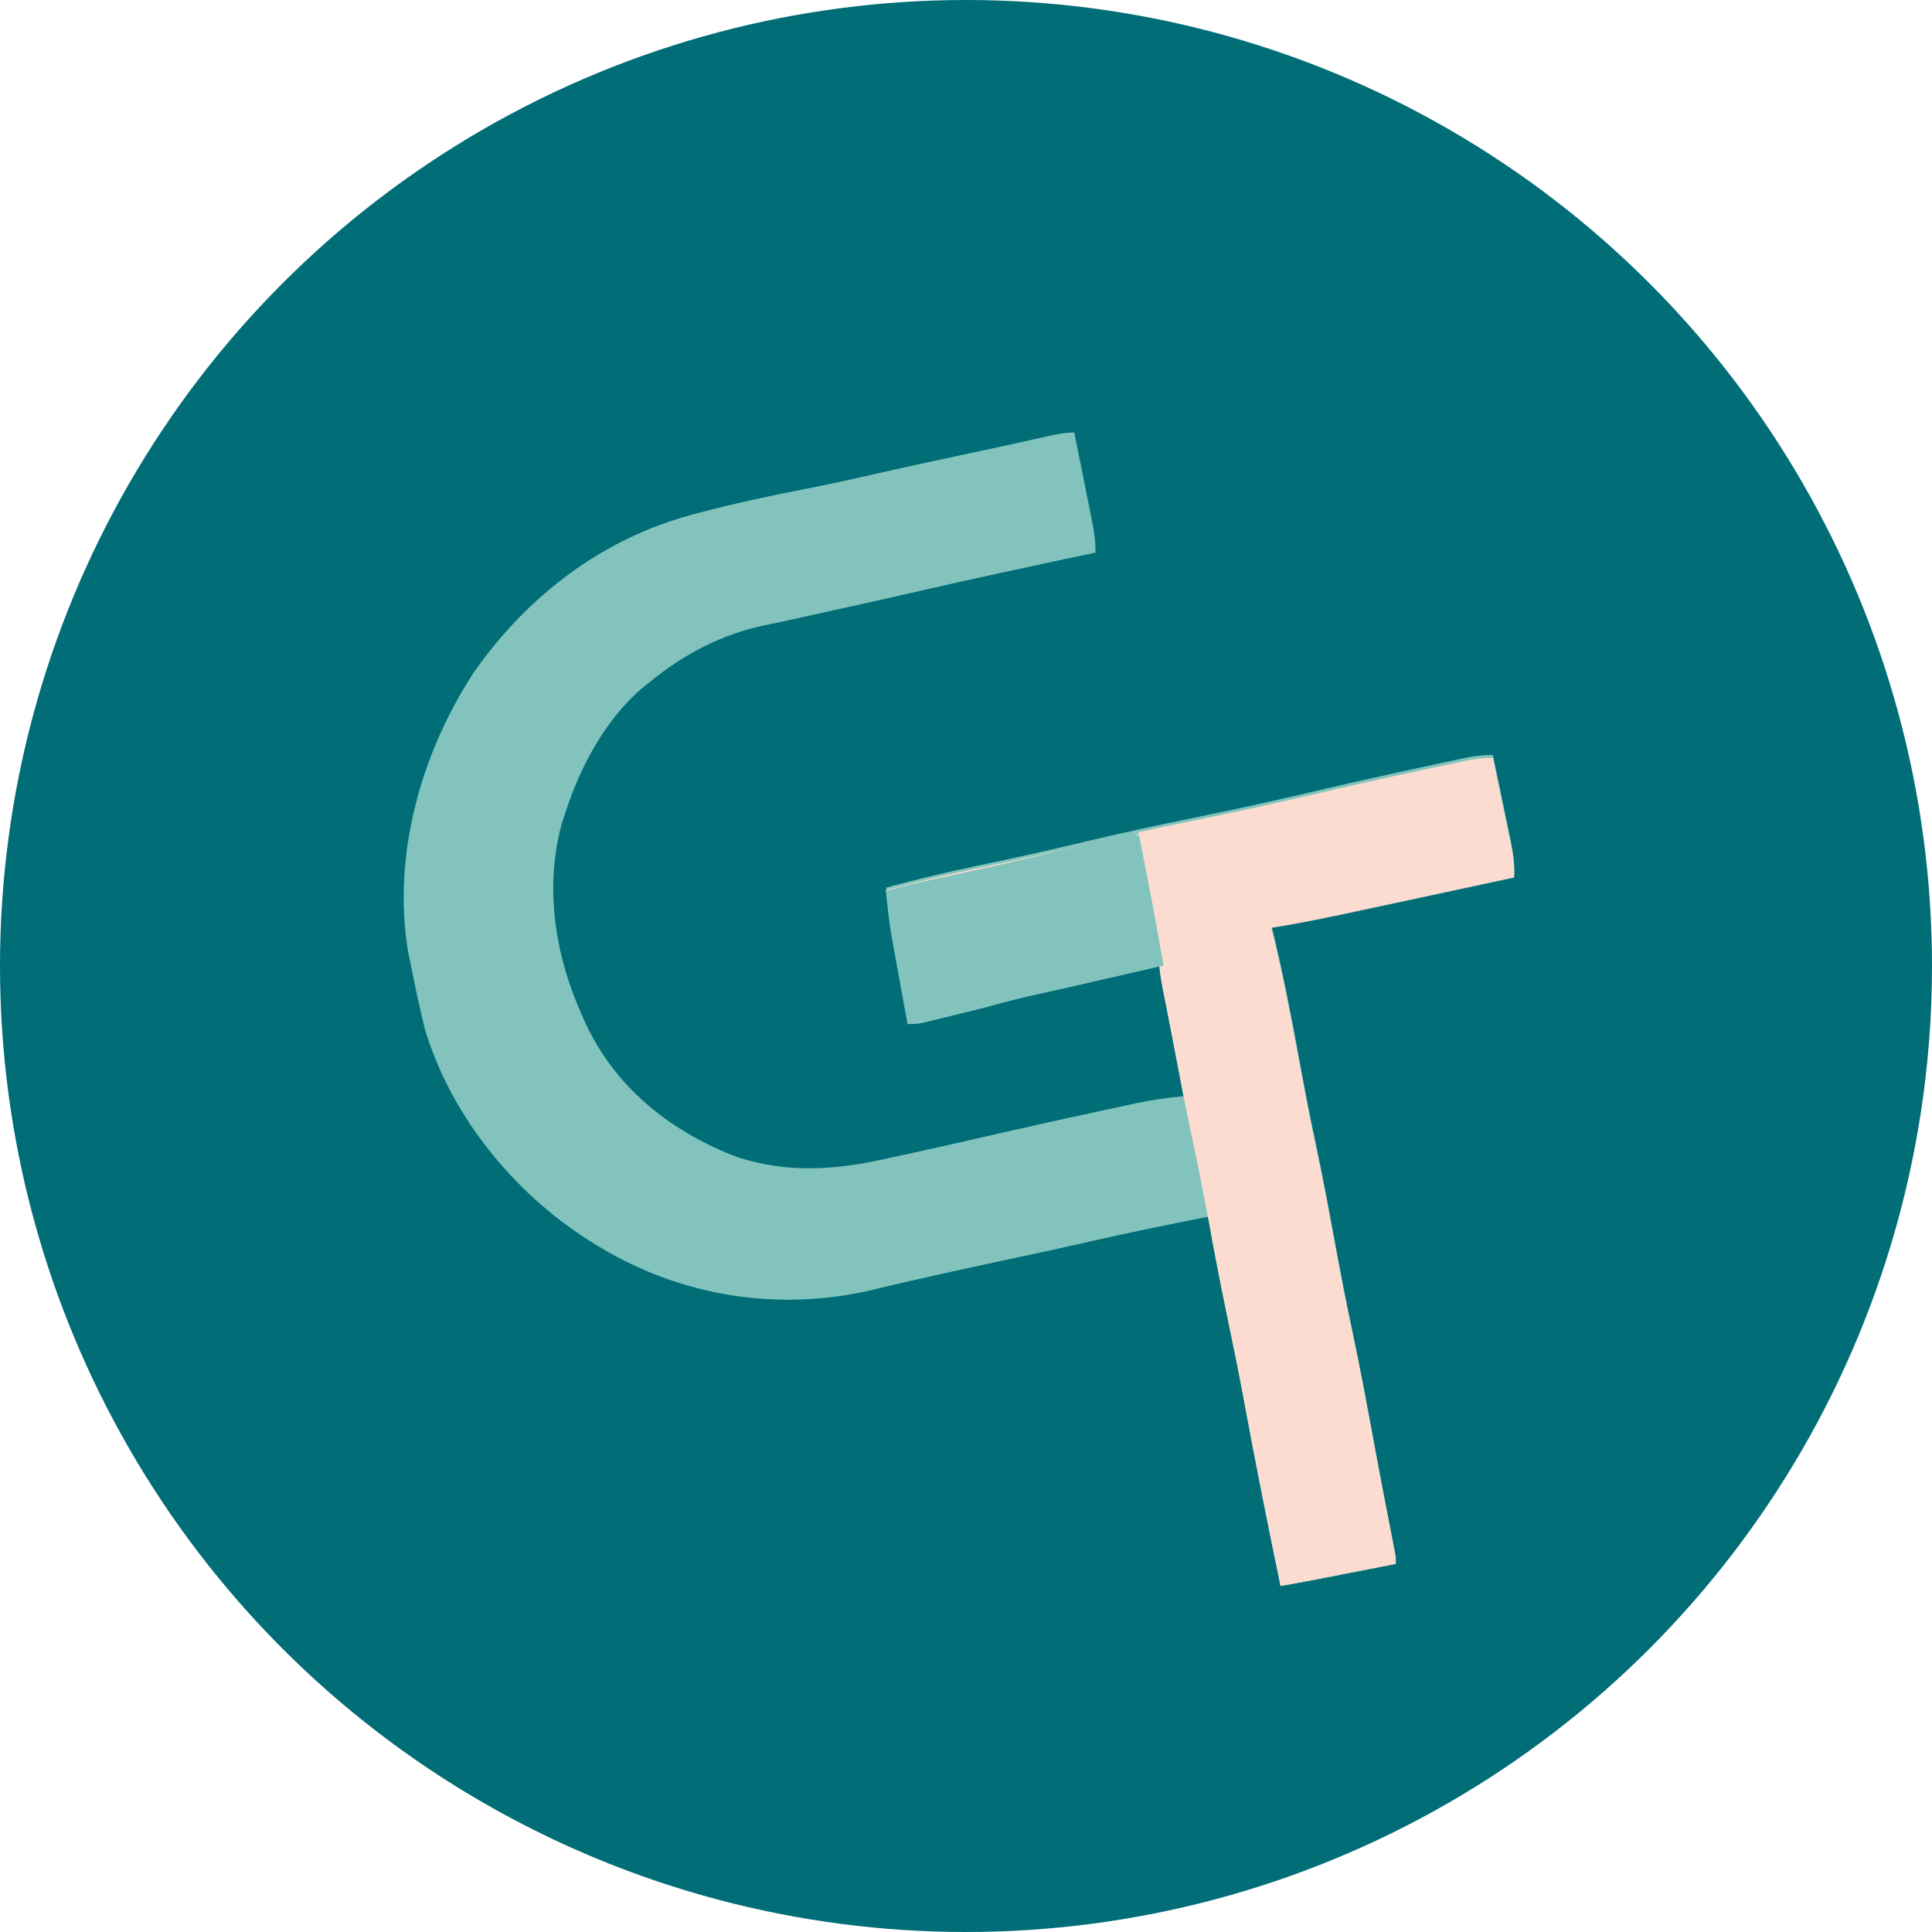
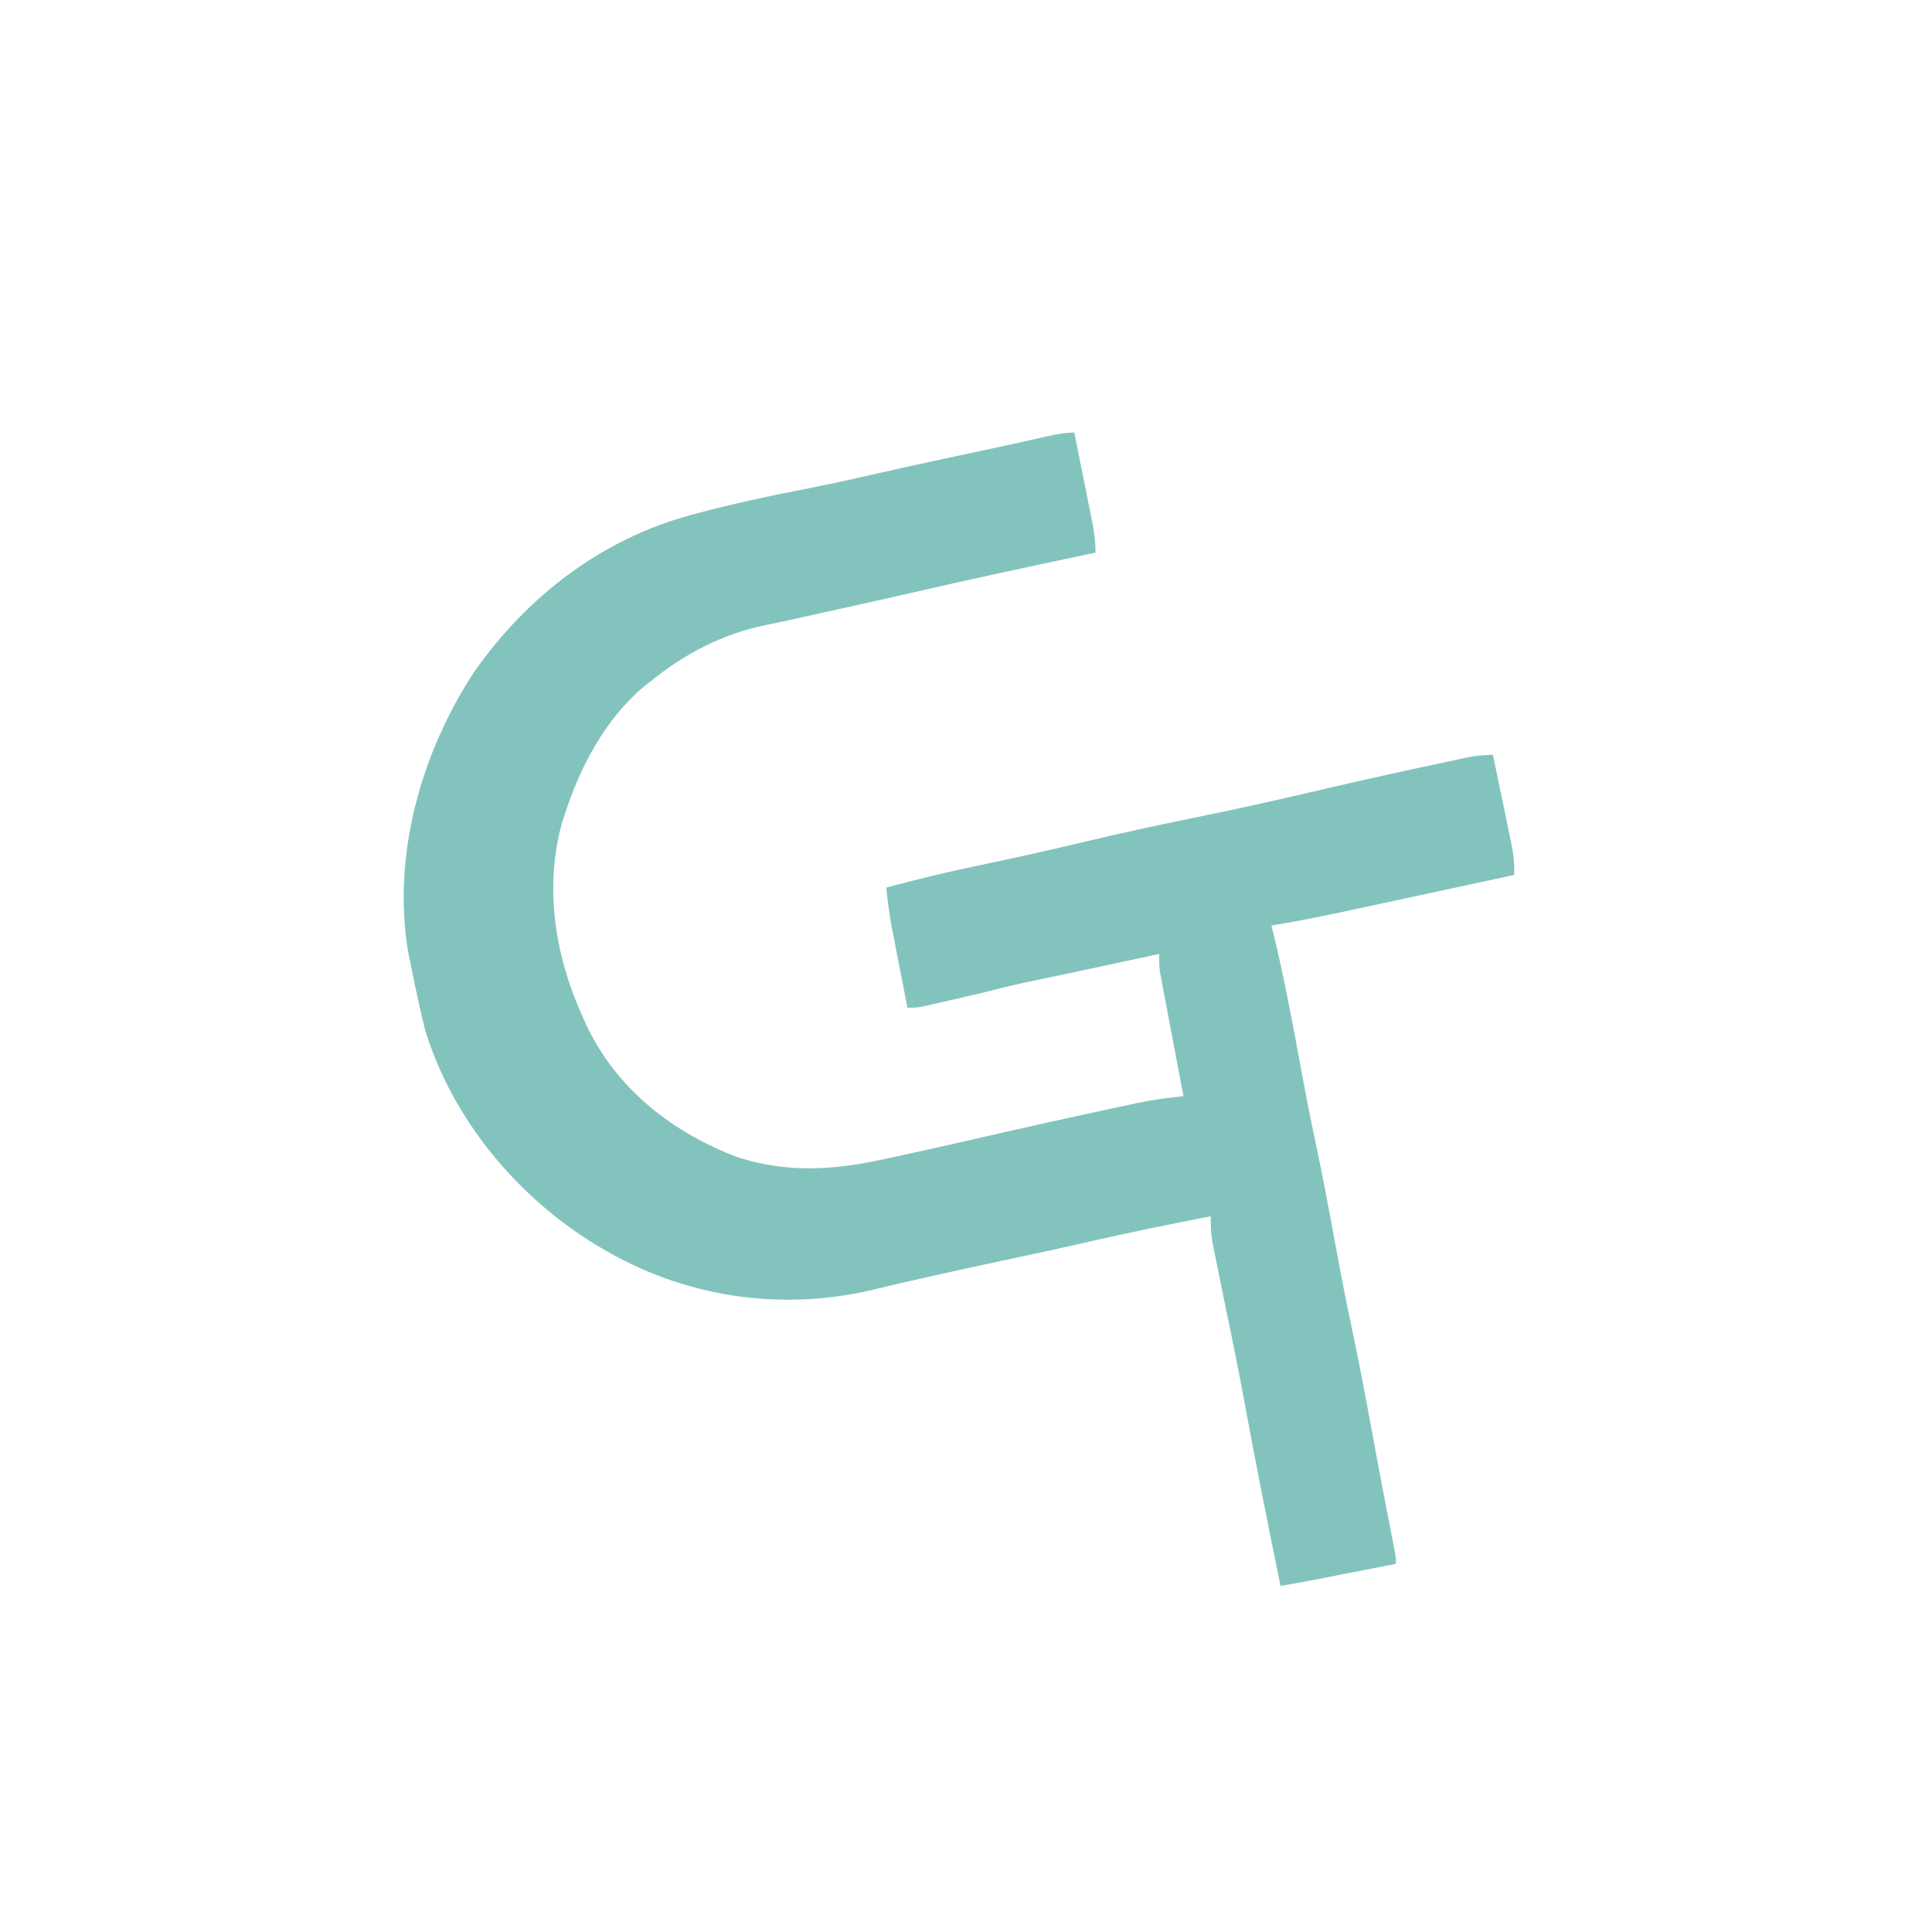
<svg xmlns="http://www.w3.org/2000/svg" width="250" height="250" viewBox="0 0 250 250" fill="none">
-   <circle cx="125" cy="125" r="125" fill="#006D77" />
  <path d="M139.011 55.97C139.404 57.919 139.795 59.869 140.185 61.82C140.317 62.483 140.451 63.146 140.585 63.809C140.777 64.763 140.967 65.717 141.157 66.672C141.218 66.968 141.278 67.263 141.34 67.568C141.608 68.925 141.759 70.115 141.759 71.508C141.361 71.593 140.963 71.677 140.553 71.763C133.191 73.321 125.836 74.898 118.502 76.586C114.967 77.399 111.429 78.188 107.887 78.964C106.522 79.264 105.158 79.568 103.794 79.872C102.15 80.238 100.505 80.595 98.856 80.933C93.333 82.103 88.48 84.654 84.052 88.274C83.785 88.486 83.517 88.698 83.241 88.916C78.311 93.076 75.032 99.266 73.061 105.448C72.934 105.841 72.808 106.234 72.677 106.638C70.405 115.032 71.88 123.885 75.416 131.619C75.58 131.987 75.744 132.355 75.913 132.734C79.936 141.092 87.142 146.599 95.436 149.739C101.86 151.812 107.916 151.425 114.378 149.994C114.986 149.863 115.595 149.733 116.204 149.602C120.622 148.651 125.029 147.645 129.434 146.63C133.448 145.707 137.469 144.82 141.495 143.953C142.17 143.808 142.845 143.662 143.519 143.516C144.465 143.311 145.411 143.108 146.357 142.906C146.634 142.845 146.911 142.785 147.196 142.723C149.169 142.305 151.139 142.044 153.143 141.842C153.048 141.342 152.953 140.843 152.855 140.329C152.502 138.476 152.151 136.622 151.801 134.769C151.649 133.967 151.497 133.165 151.344 132.363C151.124 131.21 150.907 130.057 150.689 128.903C150.621 128.545 150.552 128.187 150.481 127.818C150.418 127.482 150.355 127.147 150.291 126.801C150.235 126.507 150.179 126.213 150.122 125.909C150.002 125.076 150.002 125.076 150.002 123.441C149.629 123.521 149.255 123.601 148.871 123.684C147.455 123.988 146.039 124.292 144.623 124.596C144.016 124.727 143.409 124.857 142.802 124.988C141.918 125.178 141.034 125.367 140.15 125.557C139.711 125.651 139.711 125.651 139.262 125.748C137.585 126.107 135.907 126.458 134.227 126.803C132.008 127.26 129.817 127.761 127.626 128.348C126.083 128.717 124.536 129.069 122.989 129.421C122.583 129.515 122.176 129.609 121.757 129.705C121.368 129.794 120.978 129.882 120.577 129.974C120.049 130.094 120.049 130.094 119.51 130.217C118.598 130.392 118.598 130.392 117.42 130.392C117.09 128.705 116.762 127.018 116.435 125.331C116.324 124.758 116.212 124.185 116.1 123.613C115.939 122.785 115.778 121.956 115.618 121.128C115.521 120.631 115.425 120.134 115.325 119.622C115.049 118.034 114.851 116.456 114.672 114.853C118.574 113.803 122.481 112.857 126.433 112.035C131.051 111.073 135.649 110.052 140.237 108.95C144.875 107.839 149.529 106.84 154.198 105.883C159.235 104.85 164.255 103.764 169.262 102.586C174.07 101.457 178.884 100.369 183.711 99.332C184.394 99.185 185.078 99.038 185.762 98.89C186.71 98.685 187.659 98.482 188.608 98.28C189.031 98.188 189.031 98.188 189.462 98.094C190.744 97.824 191.868 97.679 193.184 97.679C193.578 99.563 193.969 101.447 194.358 103.332C194.491 103.973 194.624 104.613 194.758 105.254C194.951 106.176 195.141 107.099 195.331 108.022C195.391 108.306 195.451 108.591 195.513 108.884C195.812 110.353 196 111.716 195.932 113.218C193.034 113.844 190.137 114.469 187.239 115.092C185.686 115.426 184.134 115.76 182.582 116.095C180.882 116.462 179.183 116.828 177.483 117.193C176.818 117.336 176.153 117.479 175.488 117.622C171.845 118.409 168.206 119.168 164.527 119.76C164.637 120.209 164.747 120.659 164.86 121.121C166.087 126.261 167.088 131.432 168.043 136.632C168.727 140.355 169.424 144.071 170.219 147.771C171.148 152.1 171.951 156.453 172.754 160.809C173.439 164.515 174.14 168.213 174.93 171.897C175.987 176.832 176.895 181.796 177.813 186.76C177.899 187.224 177.899 187.224 177.986 187.698C178.043 188.005 178.1 188.312 178.158 188.629C178.774 191.952 179.414 195.269 180.064 198.585C180.138 198.968 180.213 199.35 180.289 199.745C180.354 200.075 180.419 200.405 180.485 200.746C180.622 201.543 180.622 201.543 180.622 202.361C178.876 202.703 177.13 203.045 175.384 203.387C174.791 203.503 174.198 203.619 173.605 203.735C172.749 203.903 171.894 204.071 171.038 204.238C170.775 204.289 170.513 204.341 170.242 204.394C168.732 204.689 167.221 204.966 165.705 205.223C164.091 197.344 162.502 189.463 161.055 181.548C160.146 176.601 159.126 171.682 158.103 166.76C157.767 165.143 157.437 163.525 157.118 161.904C156.985 161.241 156.985 161.241 156.851 160.564C156.684 159.477 156.663 158.478 156.676 157.38C151.46 158.401 146.254 159.45 141.072 160.645C137.644 161.432 134.206 162.168 130.767 162.901C126.918 163.721 123.073 164.554 119.235 165.431C118.521 165.592 117.806 165.753 117.092 165.913C115.753 166.216 114.419 166.535 113.086 166.865C101.047 169.752 88.483 167.876 77.771 161.47C77.536 161.329 77.3 161.188 77.058 161.043C67.028 154.934 58.549 144.915 55.003 133.255C54.258 130.278 53.635 127.271 53.04 124.258C52.969 123.932 52.898 123.605 52.825 123.269C50.701 110.625 54.532 97.323 61.376 86.916C68.365 76.973 78.04 69.68 89.548 66.602C89.831 66.525 90.114 66.449 90.405 66.371C94.957 65.158 99.543 64.182 104.16 63.277C106.889 62.741 109.605 62.166 112.317 61.541C116.714 60.528 121.124 59.581 125.536 58.641C126.101 58.52 126.665 58.4 127.229 58.279C127.502 58.221 127.775 58.163 128.057 58.103C130.627 57.554 133.193 56.989 135.756 56.406C136.869 56.157 137.869 55.97 139.011 55.97Z" fill="#82C4BD" />
-   <path d="M193.183 98.068C193.577 99.945 193.968 101.823 194.357 103.701C194.49 104.339 194.623 104.978 194.757 105.616C194.95 106.535 195.14 107.454 195.33 108.374C195.39 108.657 195.451 108.941 195.513 109.233C195.812 110.696 196 112.055 195.932 113.551C193.033 114.175 190.134 114.797 187.235 115.419C185.682 115.751 184.129 116.085 182.576 116.418C180.876 116.784 179.175 117.148 177.475 117.512C176.81 117.654 176.144 117.797 175.479 117.94C171.834 118.724 168.194 119.48 164.514 120.07C164.624 120.518 164.733 120.965 164.847 121.426C166.075 126.547 167.076 131.7 168.031 136.881C168.715 140.591 169.413 144.293 170.208 147.98C171.138 152.293 171.94 156.63 172.744 160.97C173.429 164.663 174.13 168.348 174.921 172.019C175.979 176.936 176.887 181.882 177.805 186.828C177.862 187.137 177.919 187.445 177.978 187.762C178.035 188.068 178.092 188.375 178.151 188.69C178.766 192.001 179.407 195.306 180.057 198.61C180.131 198.992 180.206 199.373 180.282 199.766C180.347 200.095 180.412 200.424 180.479 200.763C180.615 201.558 180.615 201.558 180.615 202.373C178.869 202.714 177.122 203.055 175.376 203.395C174.782 203.511 174.189 203.626 173.595 203.742C172.739 203.909 171.883 204.076 171.027 204.243C170.765 204.294 170.502 204.346 170.231 204.399C168.721 204.692 167.209 204.968 165.692 205.225C164.077 197.369 162.486 189.512 161.038 181.62C160.321 177.737 159.533 173.872 158.722 170.009C157.976 166.435 157.295 162.852 156.635 159.261C155.888 155.197 155.097 151.149 154.235 147.11C153.36 143 152.575 138.872 151.789 134.743C151.557 133.534 151.32 132.326 151.081 131.119C151.008 130.745 150.934 130.37 150.858 129.985C150.72 129.286 150.582 128.587 150.441 127.889C150.163 126.466 149.983 125.196 149.983 123.737C149.609 123.817 149.236 123.897 148.851 123.979C147.434 124.283 146.018 124.586 144.602 124.888C143.994 125.018 143.387 125.148 142.78 125.278C141.895 125.468 141.011 125.657 140.126 125.846C139.833 125.909 139.54 125.971 139.239 126.036C137.561 126.394 135.882 126.744 134.201 127.088C131.981 127.542 129.789 128.042 127.598 128.626C126.054 128.994 124.506 129.346 122.959 129.696C122.552 129.789 122.145 129.883 121.726 129.979C121.336 130.067 120.947 130.156 120.545 130.247C120.017 130.367 120.017 130.367 119.478 130.489C118.565 130.664 118.565 130.664 117.387 130.664C117.057 128.983 116.729 127.302 116.402 125.62C116.29 125.05 116.179 124.479 116.067 123.909C115.905 123.083 115.744 122.258 115.584 121.432C115.488 120.937 115.391 120.442 115.291 119.932C115.015 118.35 114.817 116.778 114.638 115.181C118.542 114.134 122.45 113.192 126.404 112.373C131.023 111.415 135.624 110.397 140.214 109.298C144.854 108.191 149.509 107.197 154.18 106.243C159.219 105.213 164.241 104.131 169.251 102.958C174.06 101.832 178.877 100.749 183.705 99.716C184.389 99.569 185.073 99.422 185.757 99.275C186.706 99.07 187.655 98.868 188.605 98.667C188.887 98.606 189.169 98.545 189.459 98.482C190.742 98.213 191.866 98.068 193.183 98.068Z" fill="#FCDCD1" />
-   <path d="M147.371 108.013C147.039 106.38 146.783 108.593 147.371 108.013C147.468 108.489 147.564 108.964 147.664 109.454C148.704 114.601 149.654 119.763 150.564 124.94C148.741 125.36 146.918 125.779 145.095 126.199C144.477 126.341 143.86 126.483 143.243 126.625C142.344 126.832 141.445 127.039 140.546 127.245C140.248 127.314 139.95 127.382 139.643 127.453C137.938 127.844 136.231 128.227 134.523 128.603C132.266 129.1 130.039 129.646 127.811 130.285C126.241 130.687 124.669 131.072 123.095 131.454C122.475 131.608 122.475 131.608 121.843 131.764C121.447 131.861 121.051 131.957 120.643 132.056C120.285 132.144 119.927 132.232 119.558 132.322C118.63 132.512 118.63 132.512 117.432 132.512C117.097 130.675 116.763 128.837 116.431 126.999C116.318 126.375 116.204 125.751 116.09 125.127C115.926 124.225 115.763 123.323 115.6 122.42C115.502 121.879 115.403 121.338 115.302 120.781C115.021 119.051 114.82 117.037 114.638 115.291C118.607 114.146 122.581 113.411 126.602 112.515C130.474 111.652 134.339 110.767 138.187 109.776C138.473 109.703 138.759 109.629 139.054 109.553C140.422 109.2 141.789 108.843 143.155 108.479C143.883 108.29 143.883 108.29 144.625 108.097C145.264 107.927 145.915 107.754 145.915 107.754C145.915 107.754 146.173 107.568 147.371 108.013Z" fill="#82C4BD" />
</svg>